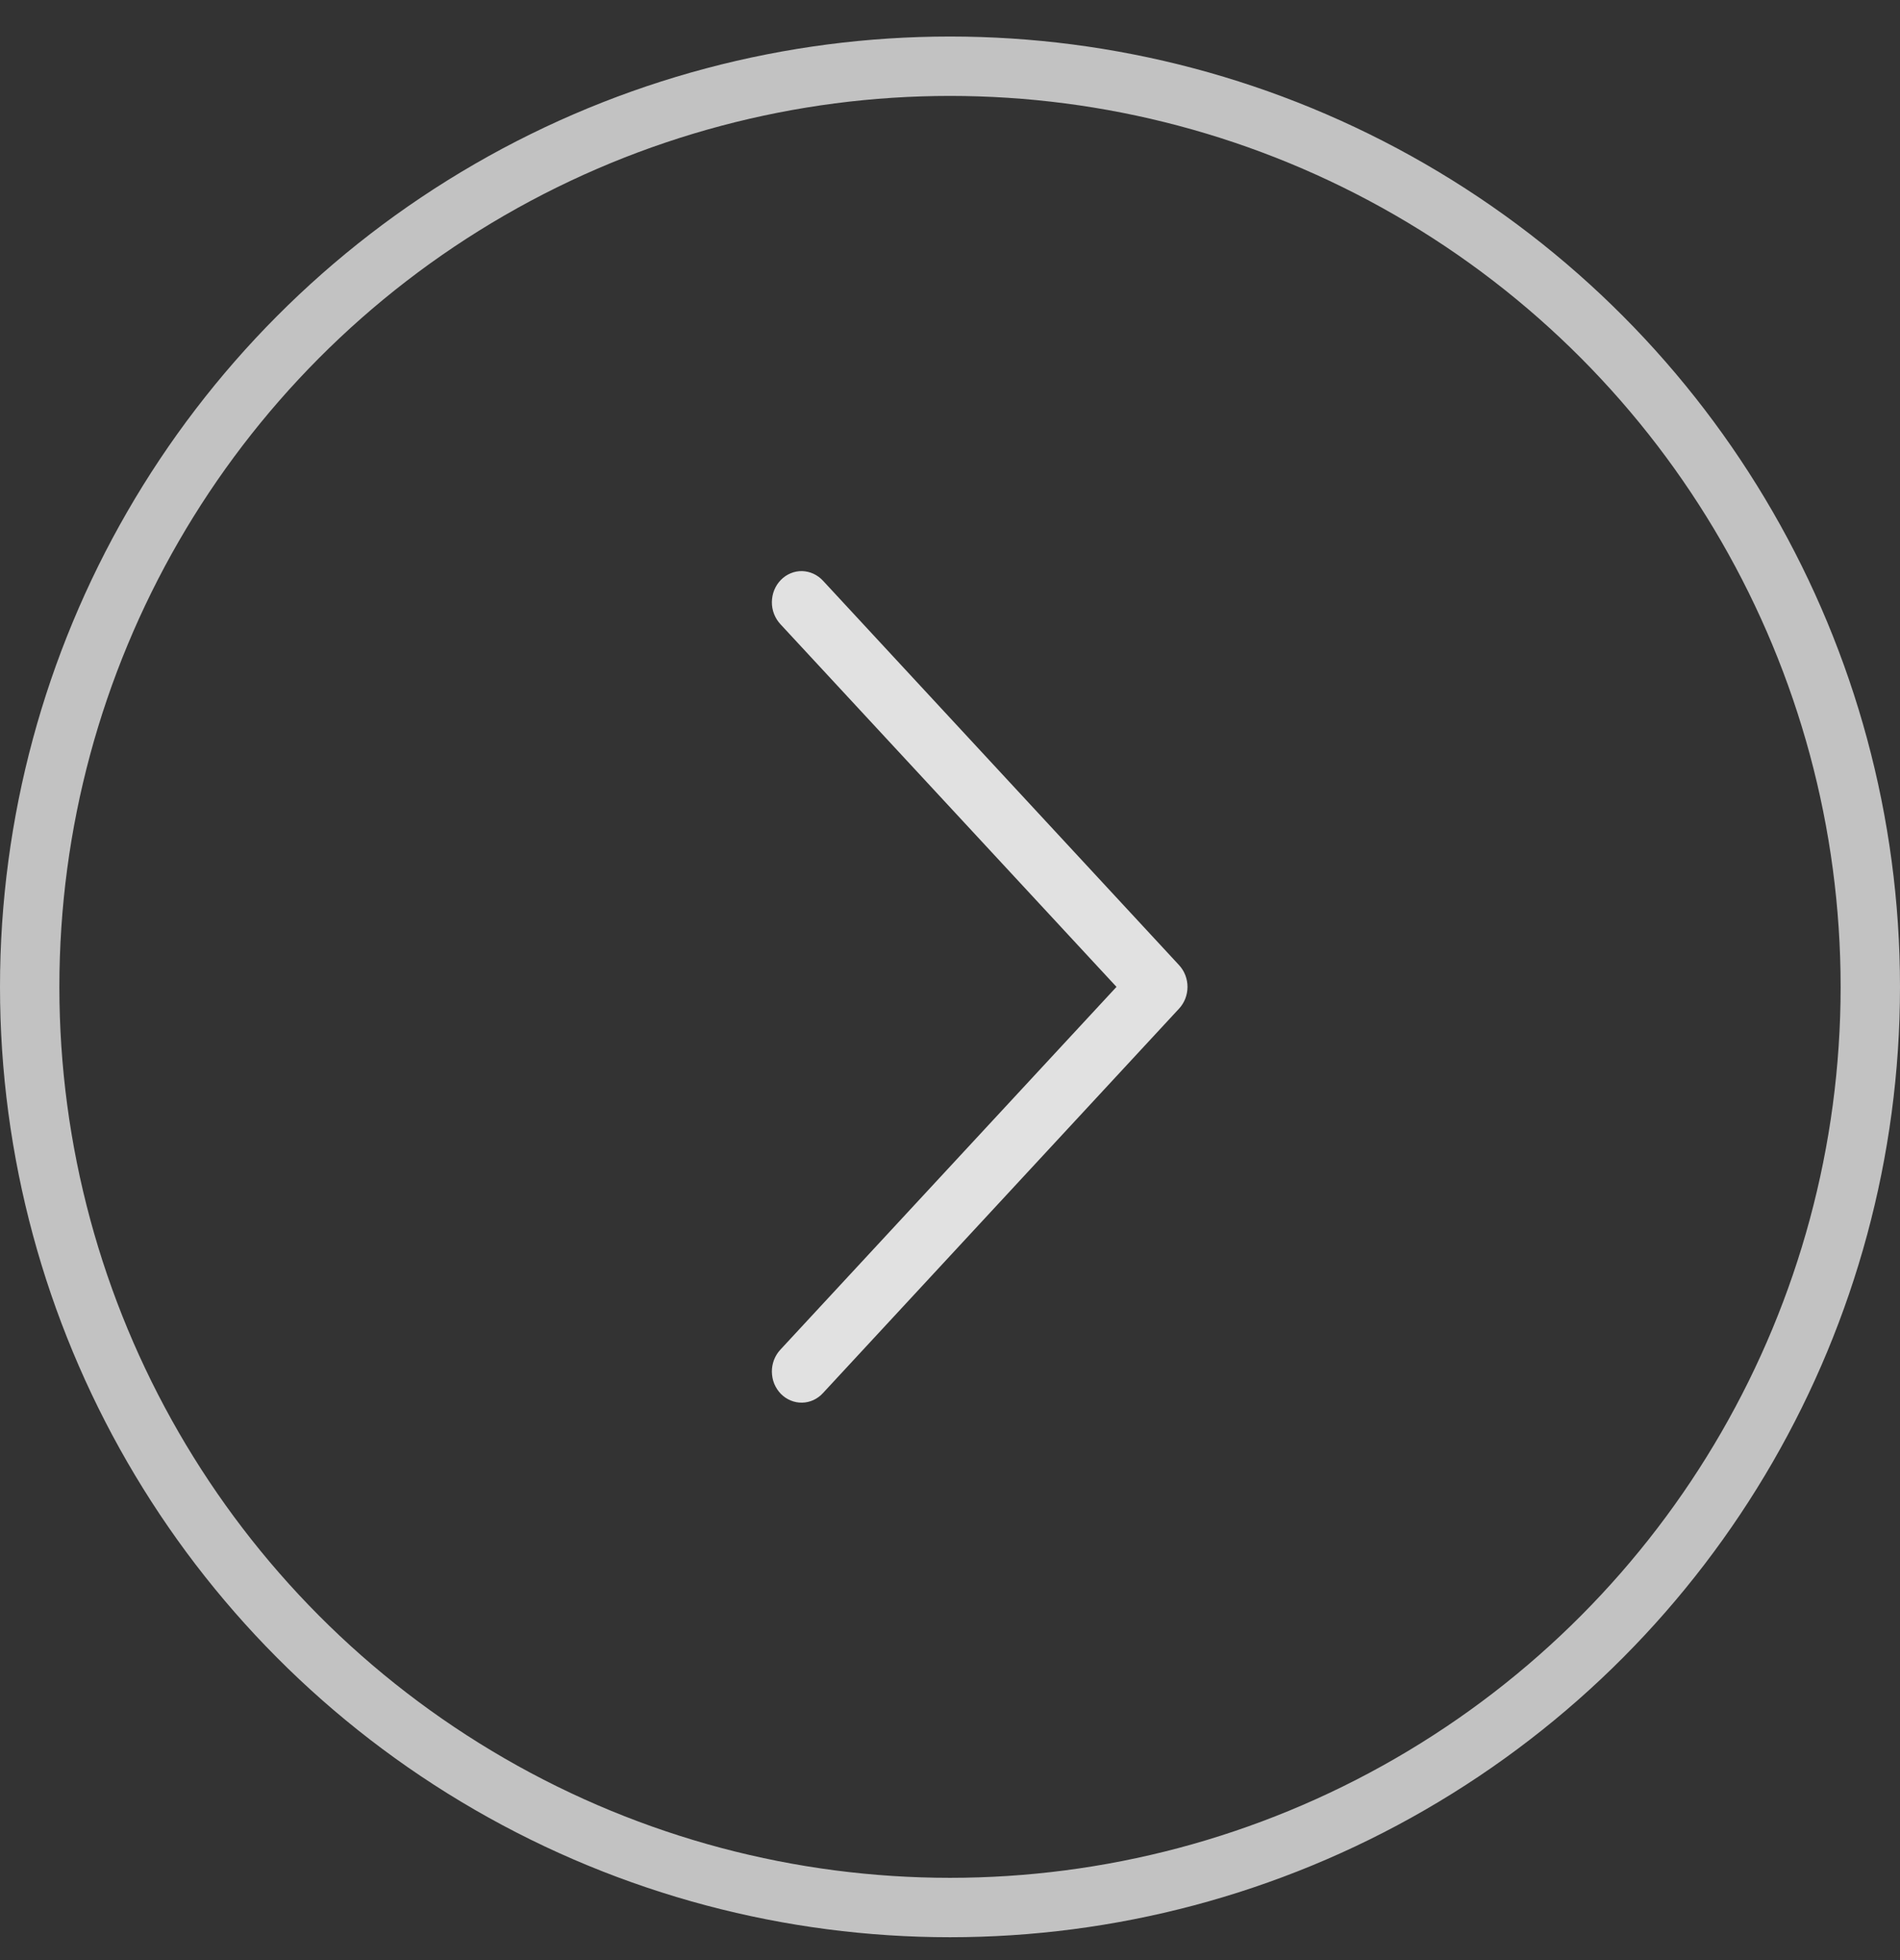
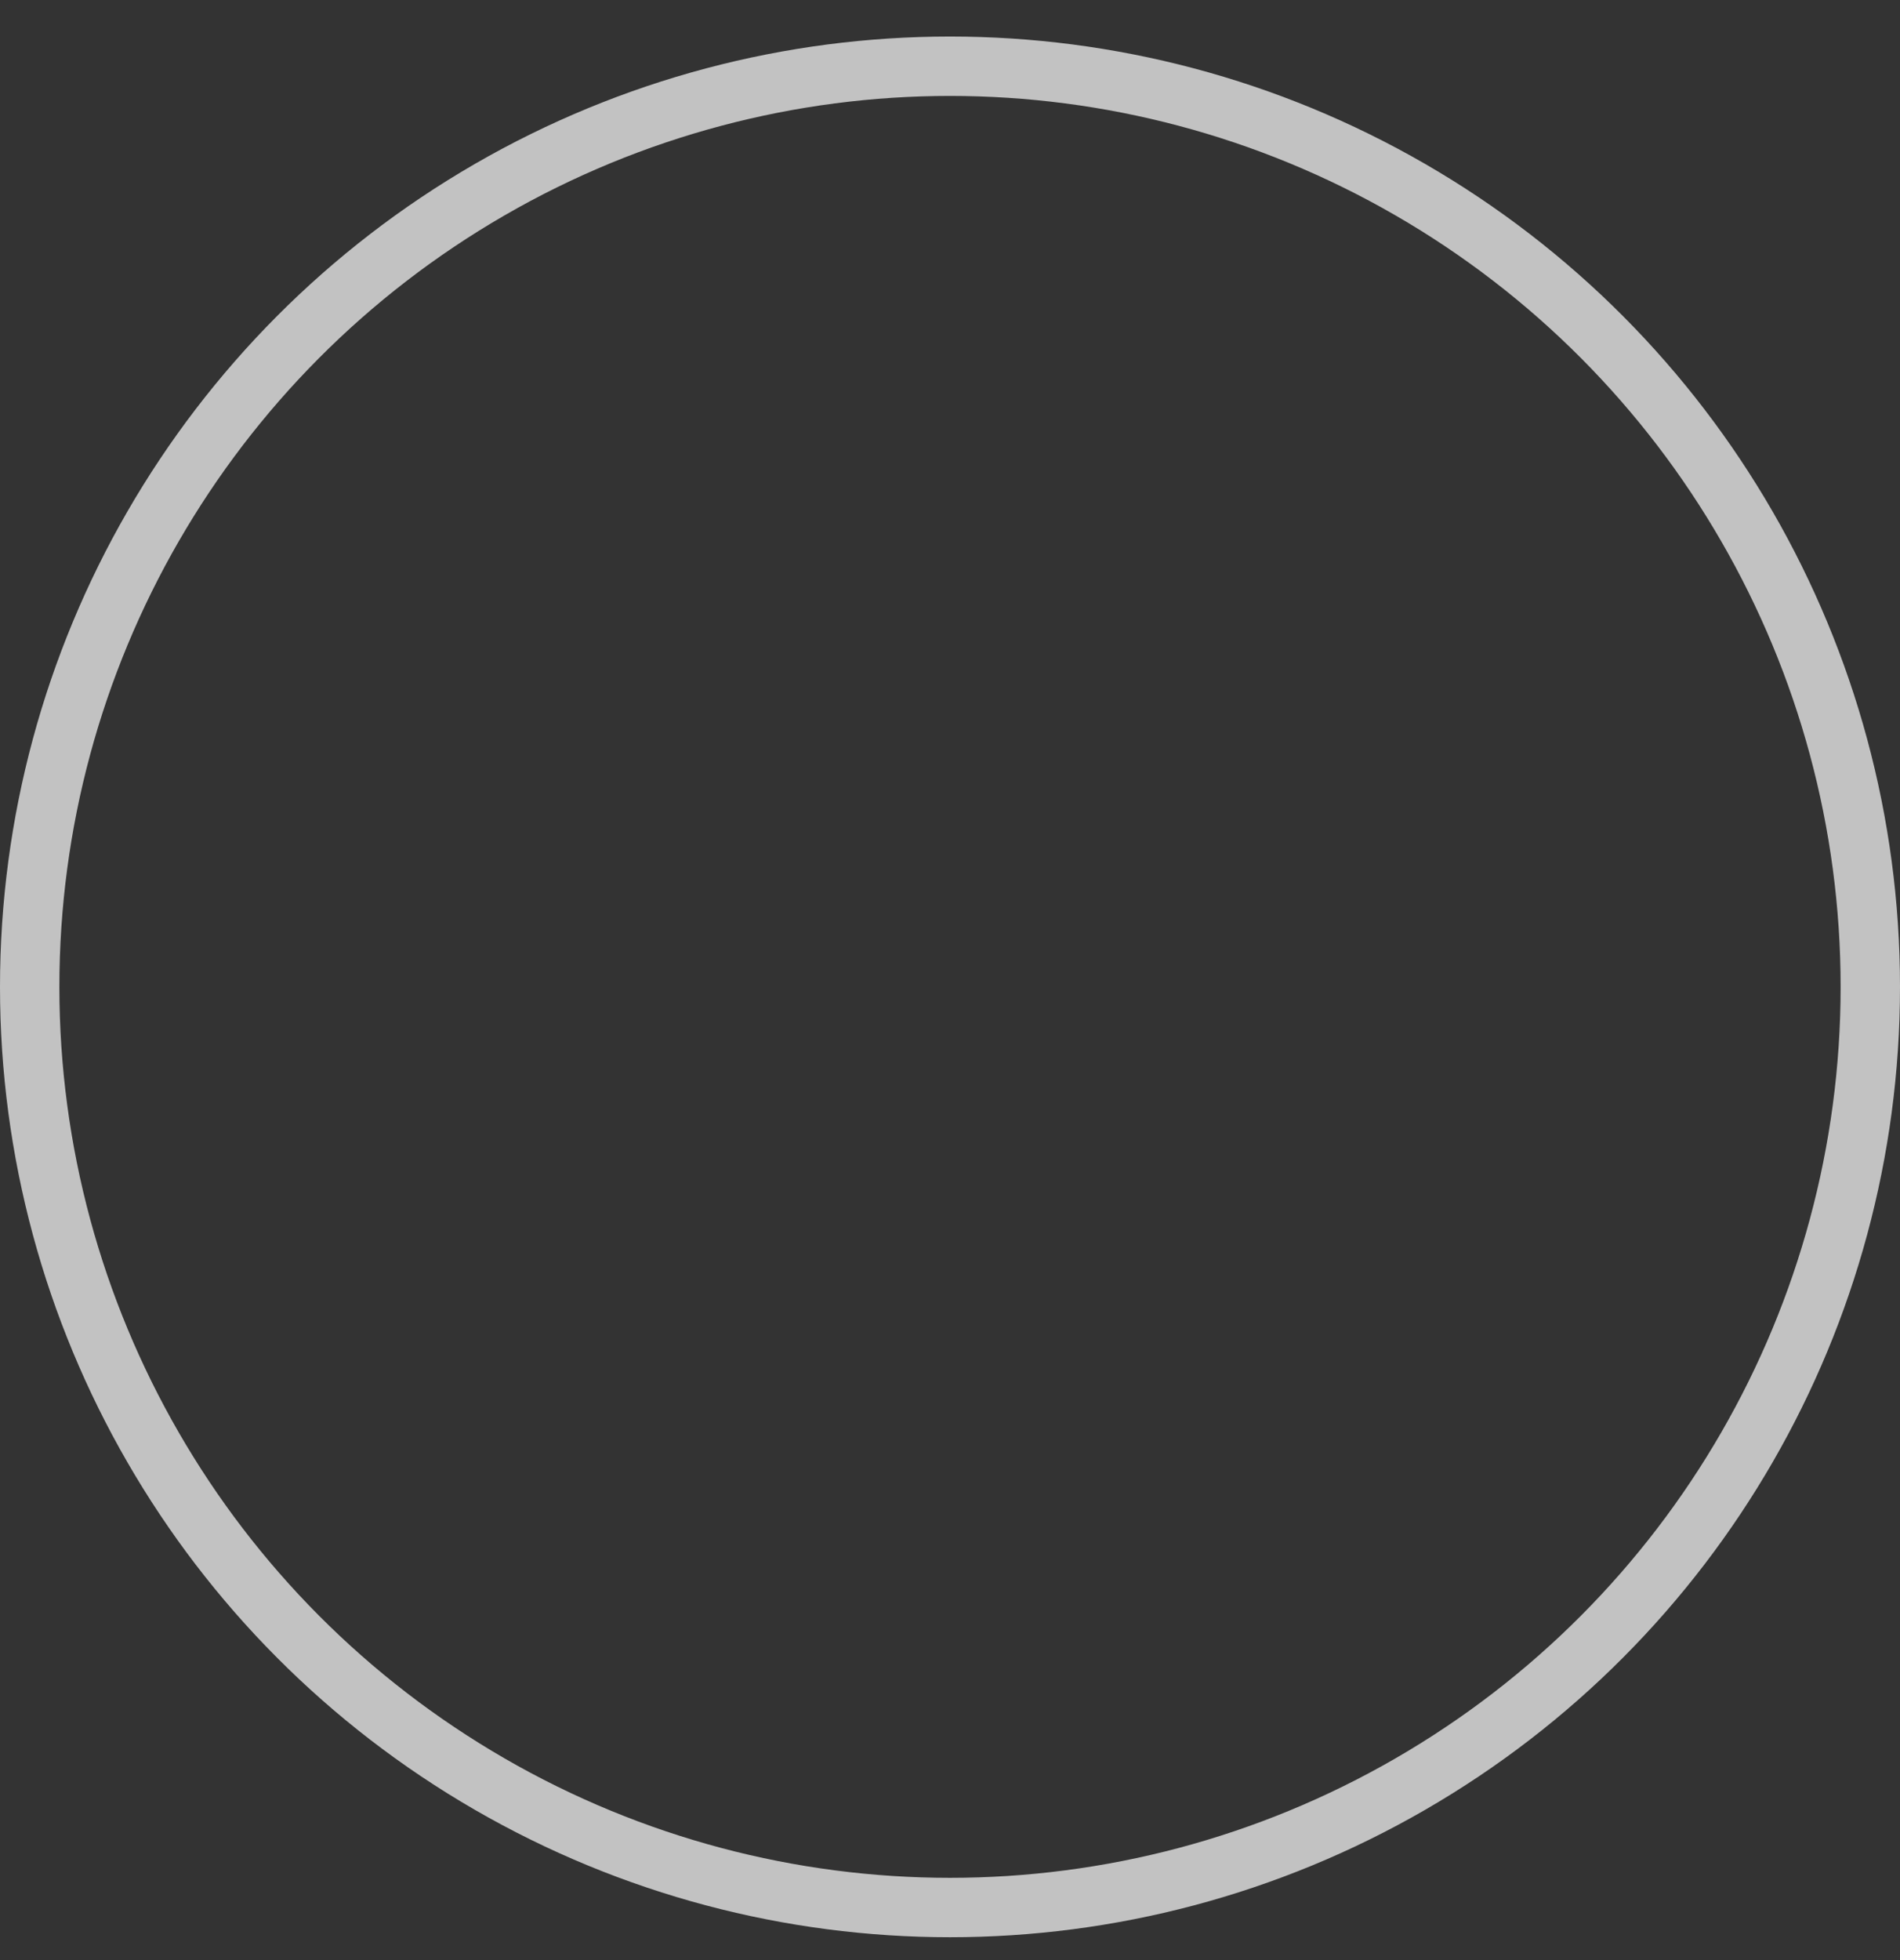
<svg xmlns="http://www.w3.org/2000/svg" width="32" height="33" viewBox="0 0 32 33" fill="none">
  <rect x="0" y="0" width="32" height="33" fill="#333333" stroke="none" />
  <circle cx="16" cy="16.615" r="15.5" stroke="white" stroke-opacity="0.7" />
-   <path d="M18.804 16.615L13.145 10.51C13.099 10.461 13.062 10.402 13.037 10.338C13.012 10.274 12.999 10.205 13 10.136C13.001 10.066 13.014 9.998 13.04 9.934C13.066 9.87 13.104 9.812 13.151 9.764C13.199 9.715 13.255 9.677 13.316 9.652C13.377 9.626 13.443 9.614 13.509 9.615C13.575 9.617 13.64 9.632 13.701 9.66C13.761 9.688 13.816 9.728 13.862 9.778L19.858 16.249C19.949 16.347 20 16.479 20 16.615C20 16.752 19.949 16.883 19.858 16.981L13.862 23.452C13.816 23.503 13.761 23.543 13.701 23.571C13.64 23.599 13.575 23.614 13.509 23.615C13.443 23.616 13.377 23.604 13.316 23.578C13.255 23.553 13.199 23.515 13.151 23.467C13.104 23.418 13.066 23.36 13.04 23.297C13.014 23.233 13.001 23.164 13 23.095C12.999 23.026 13.012 22.957 13.037 22.892C13.062 22.828 13.099 22.77 13.145 22.721L18.804 16.615Z" fill="white" fill-opacity="0.85" />
</svg>